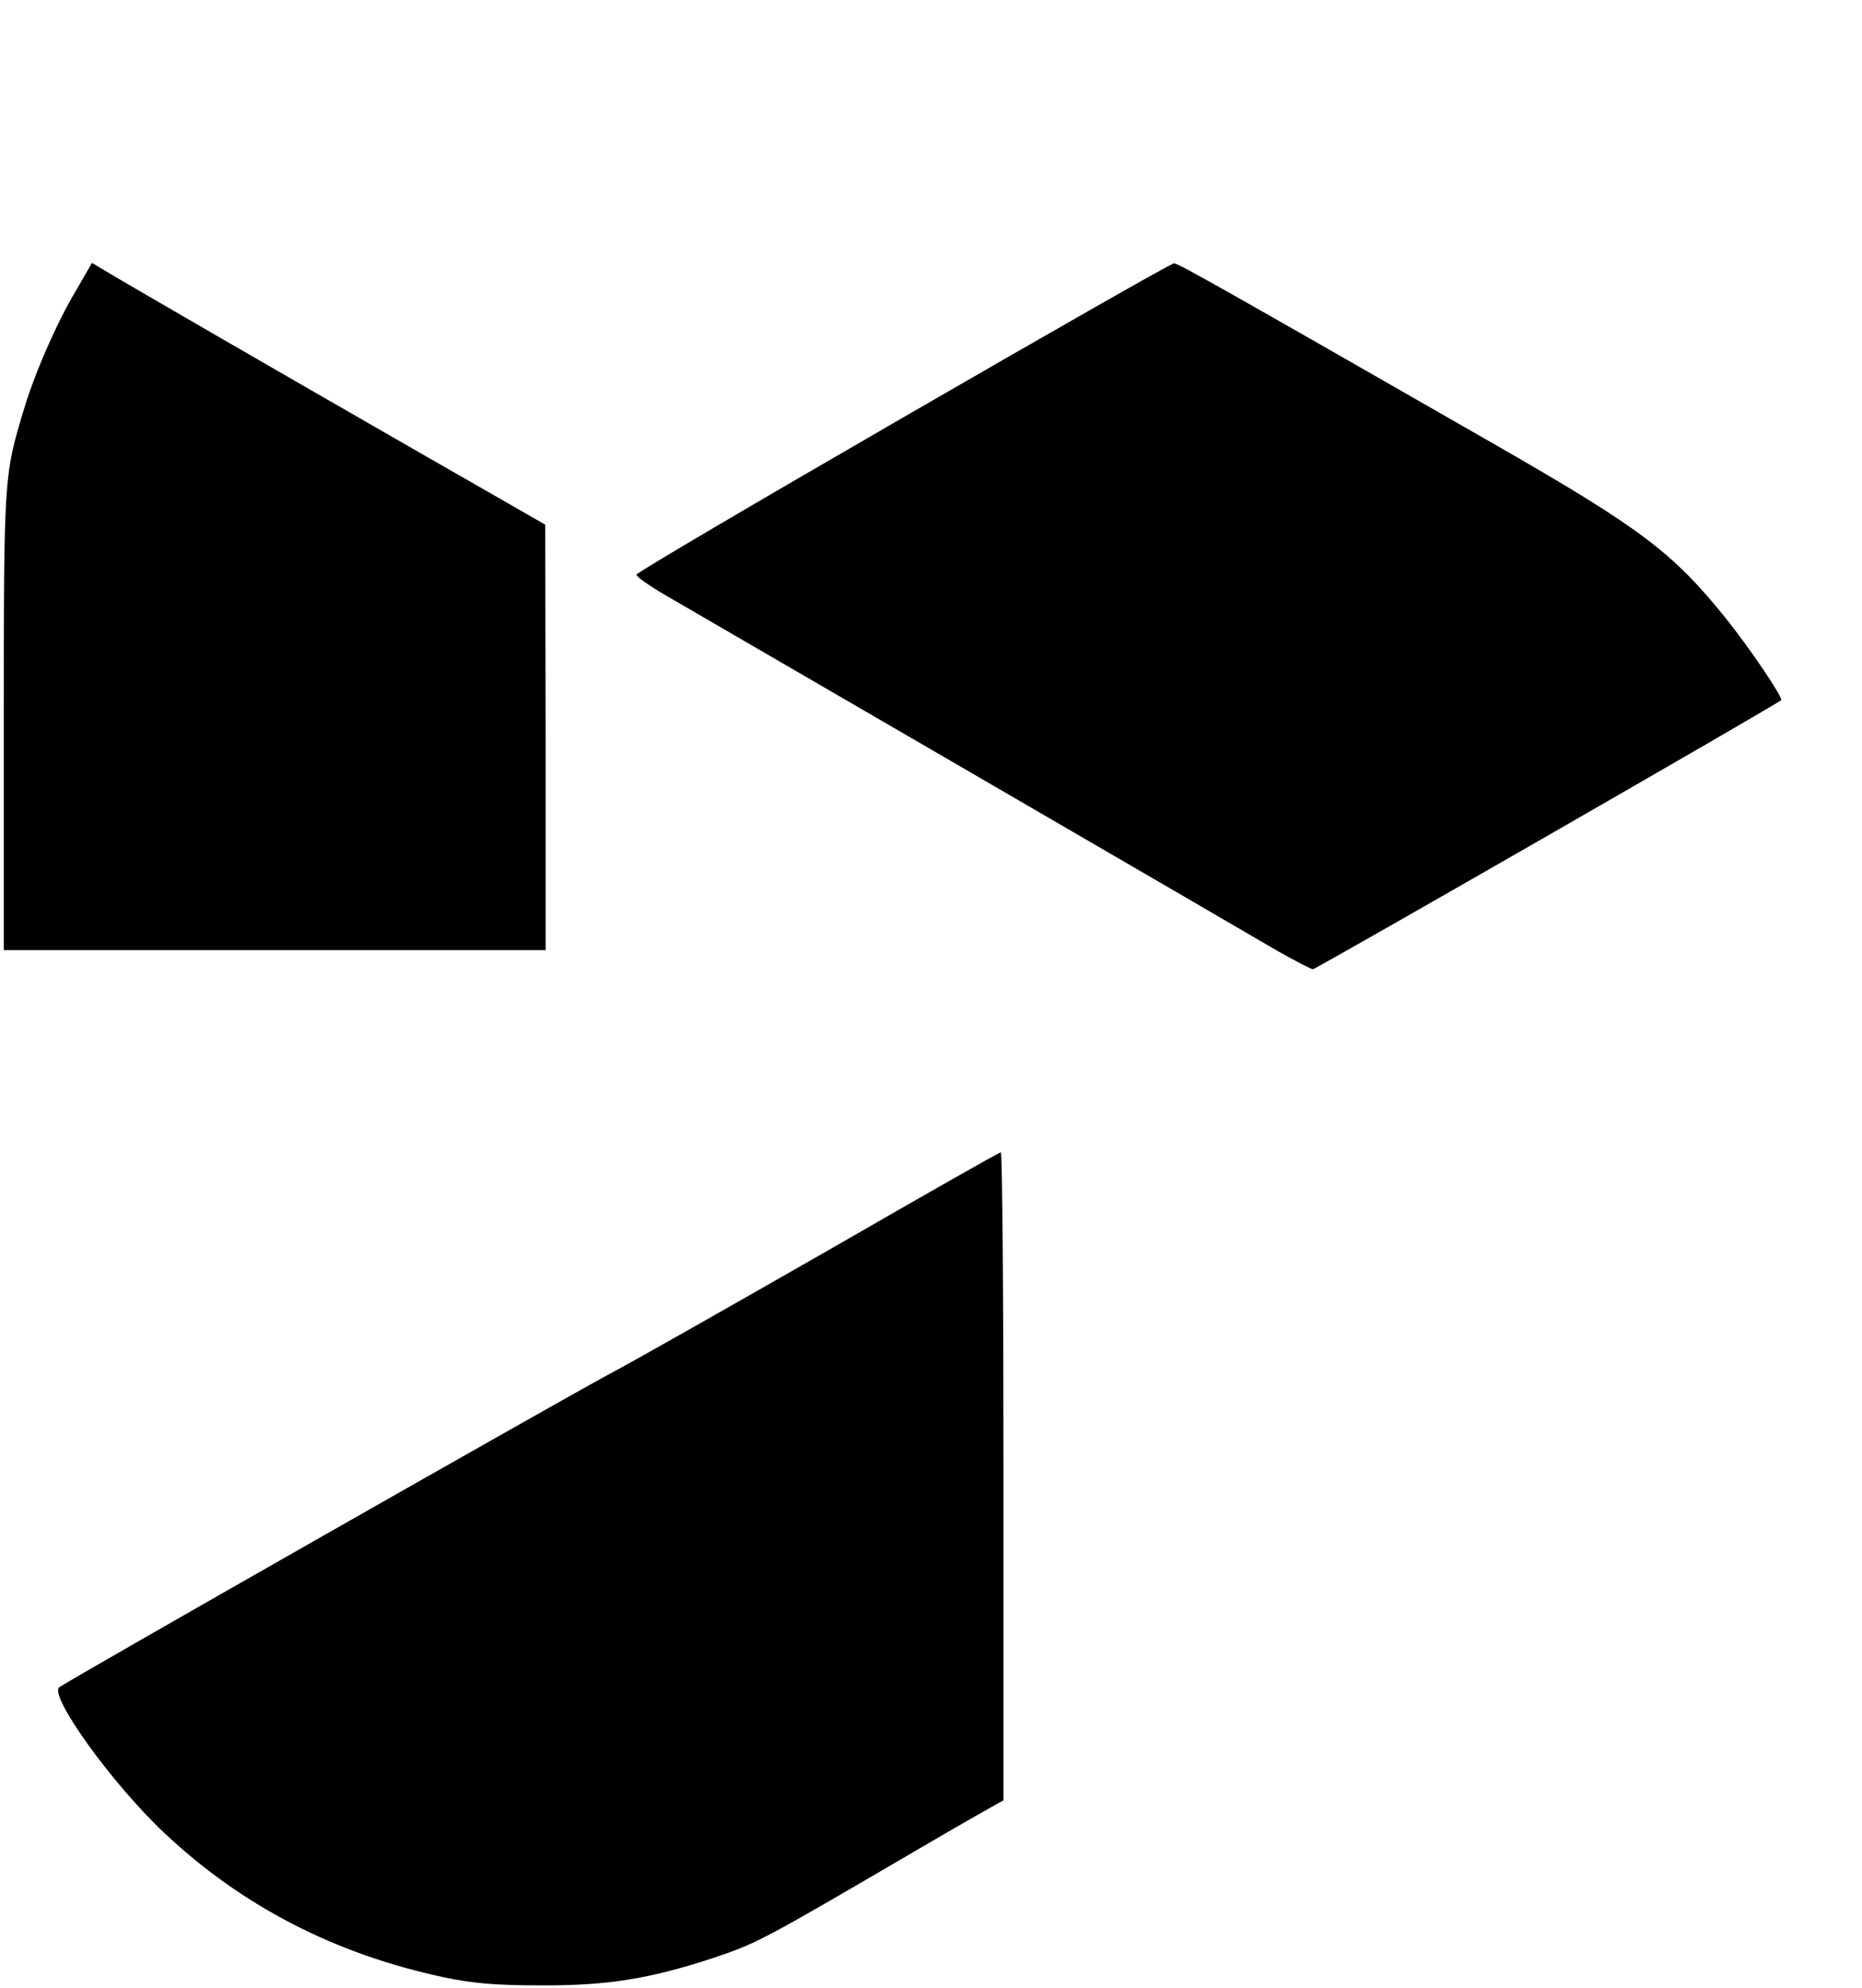
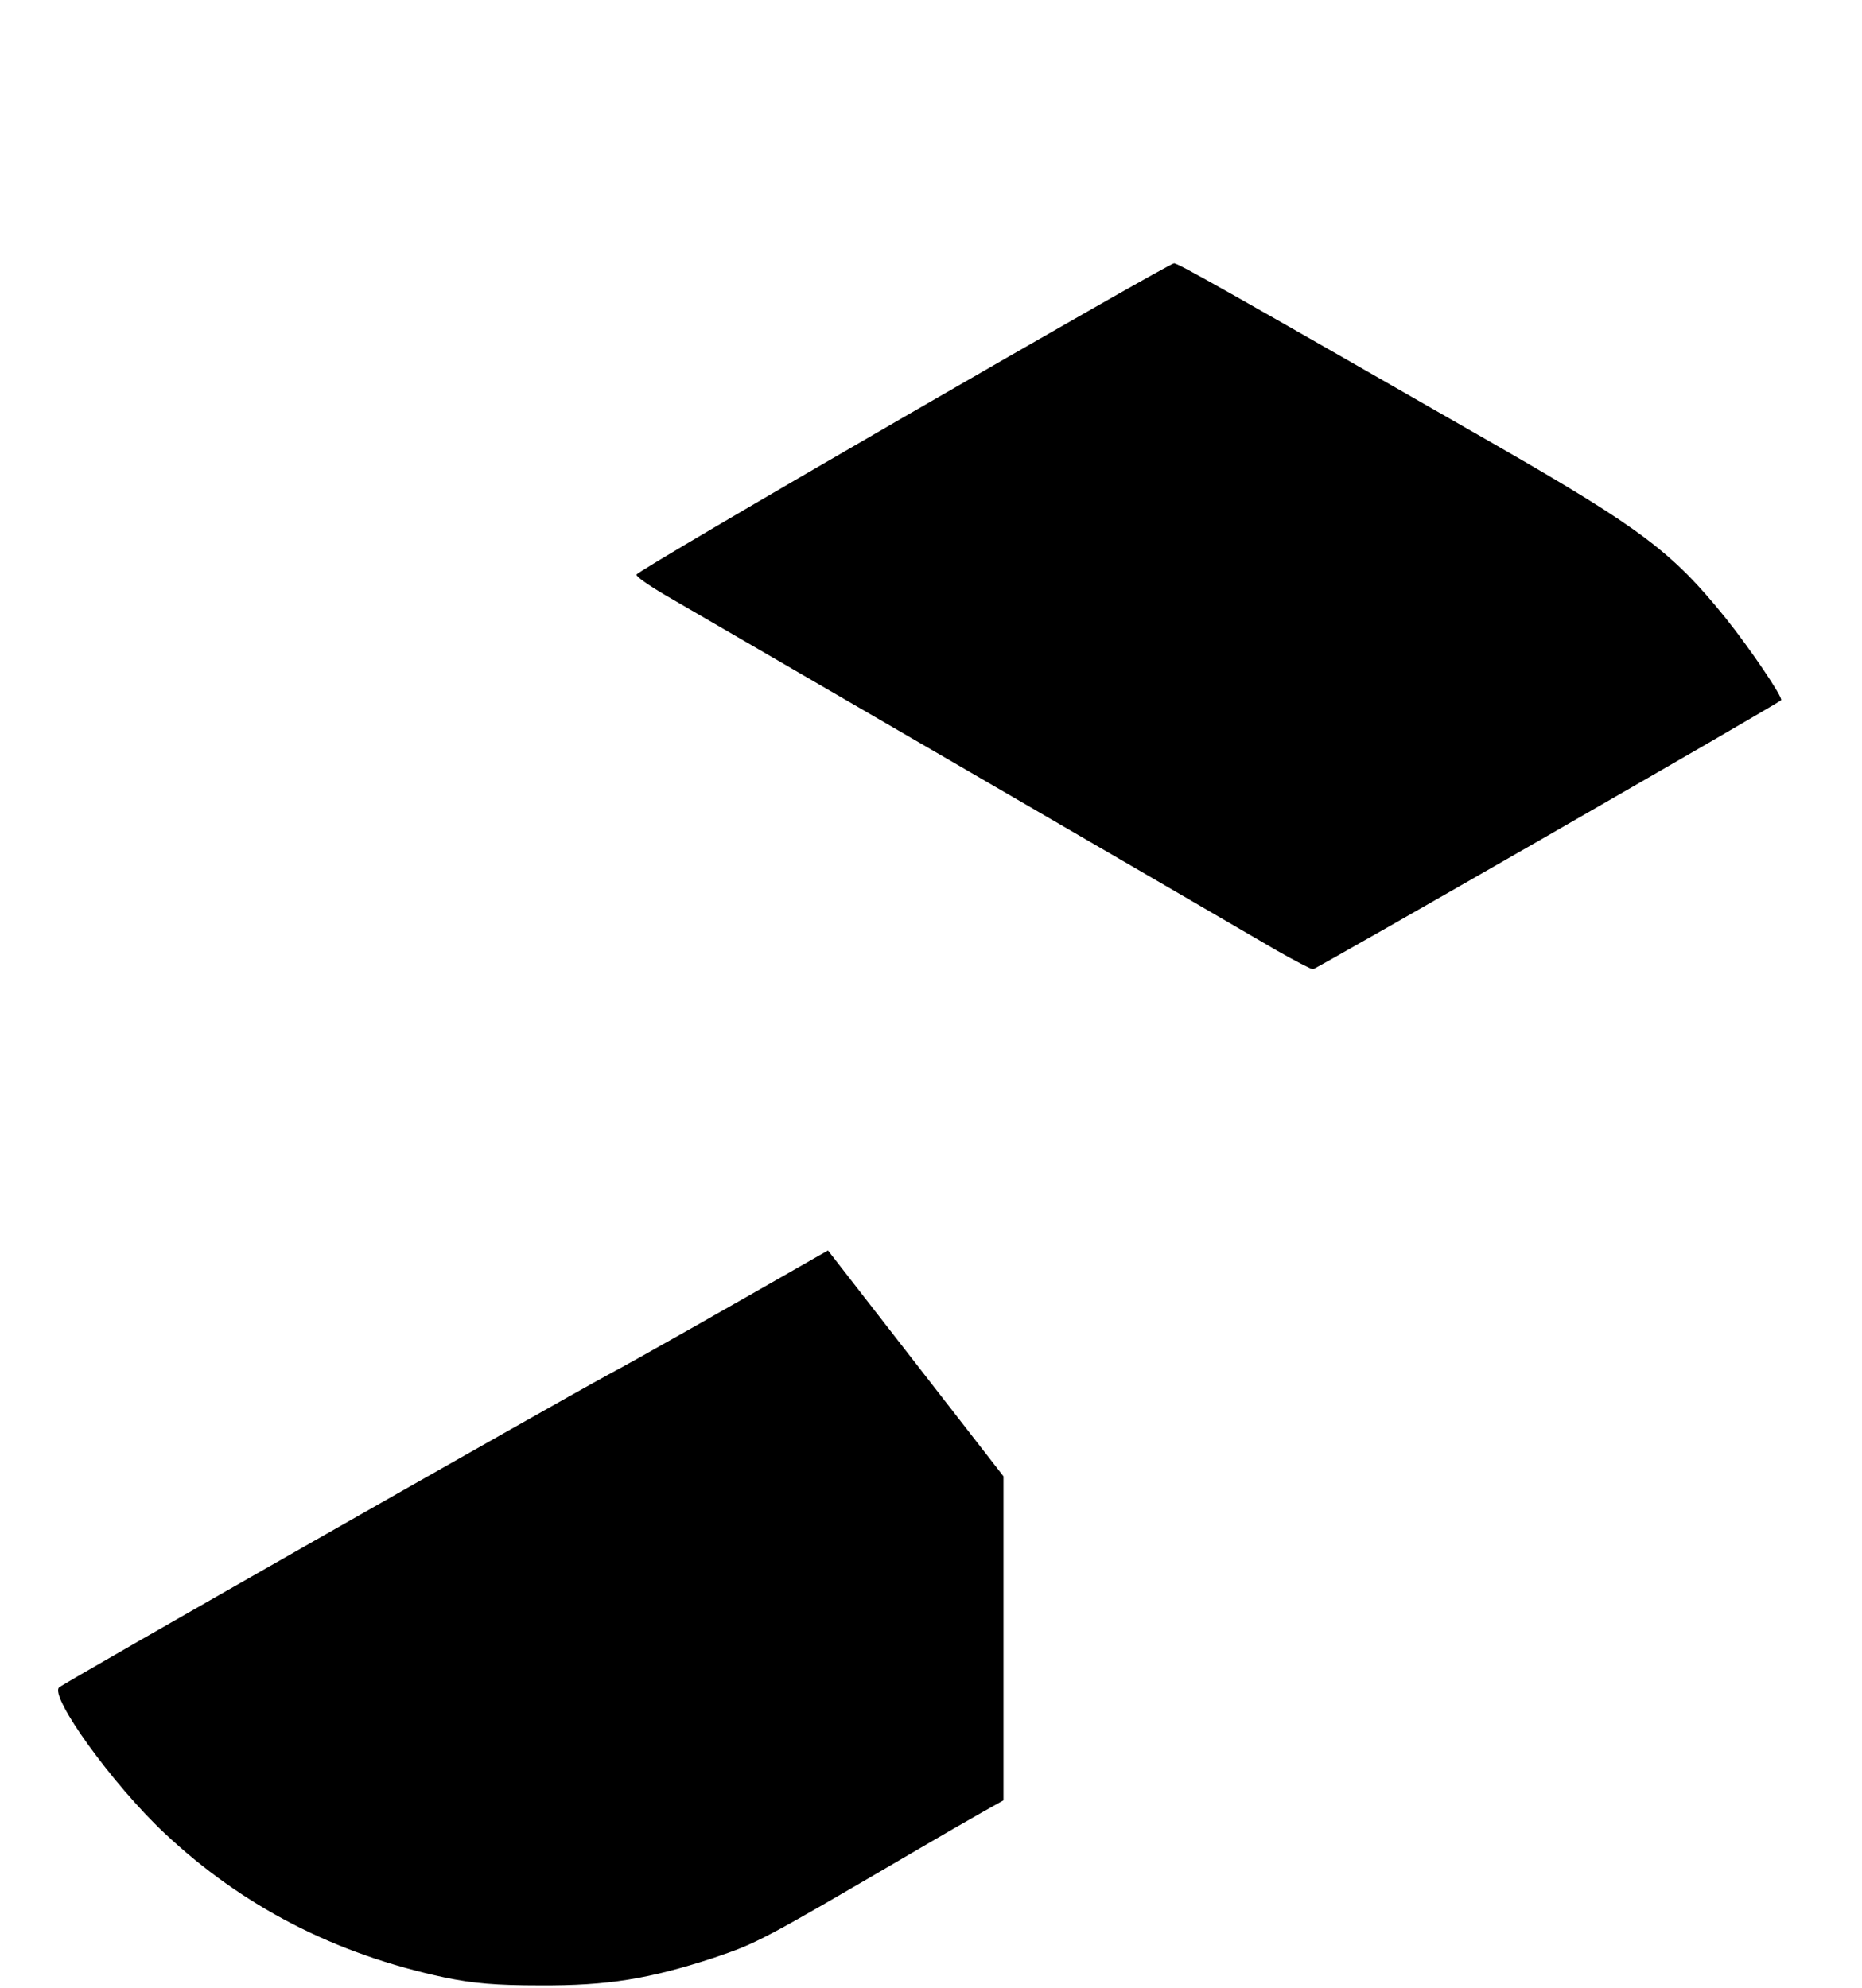
<svg xmlns="http://www.w3.org/2000/svg" version="1.0" width="488pt" height="521pt" viewBox="0 0 488 521" preserveAspectRatio="xMidYMid meet">
  <g transform="translate(0,521) scale(0.1,-0.1)" fill="#000000" stroke="none">
-     <path d="M200 4450 c-51 -85 -110 -220 -138 -315 -52 -172 -52 -177 -52 -816 l0 -599 710 0 710 0 0 558 -1 557 -347 199 c-364 209 -755 435 -809 468 l-32 19 -41 -71z" />
    <path d="M2367 4116 c-384 -222 -699 -407 -699 -412 -1 -5 35 -30 78 -55 43 -25 403 -234 799 -464 396 -230 757 -440 803 -467 46 -26 88 -48 93 -48 8 0 1216 694 1227 705 6 6 -81 135 -146 216 -138 171 -221 234 -597 450 -710 407 -837 479 -848 479 -7 0 -326 -182 -710 -404z" />
-     <path d="M2170 1933 c-245 -140 -503 -287 -575 -325 -153 -83 -1425 -807 -1440 -820 -26 -24 140 -254 275 -381 205 -193 448 -318 734 -379 76 -16 138 -21 251 -21 178 -1 287 17 455 72 115 39 125 44 530 281 63 37 141 82 173 100 l57 32 0 849 c0 467 -3 849 -7 849 -5 0 -208 -116 -453 -257z" />
+     <path d="M2170 1933 c-245 -140 -503 -287 -575 -325 -153 -83 -1425 -807 -1440 -820 -26 -24 140 -254 275 -381 205 -193 448 -318 734 -379 76 -16 138 -21 251 -21 178 -1 287 17 455 72 115 39 125 44 530 281 63 37 141 82 173 100 l57 32 0 849 z" />
  </g>
</svg>